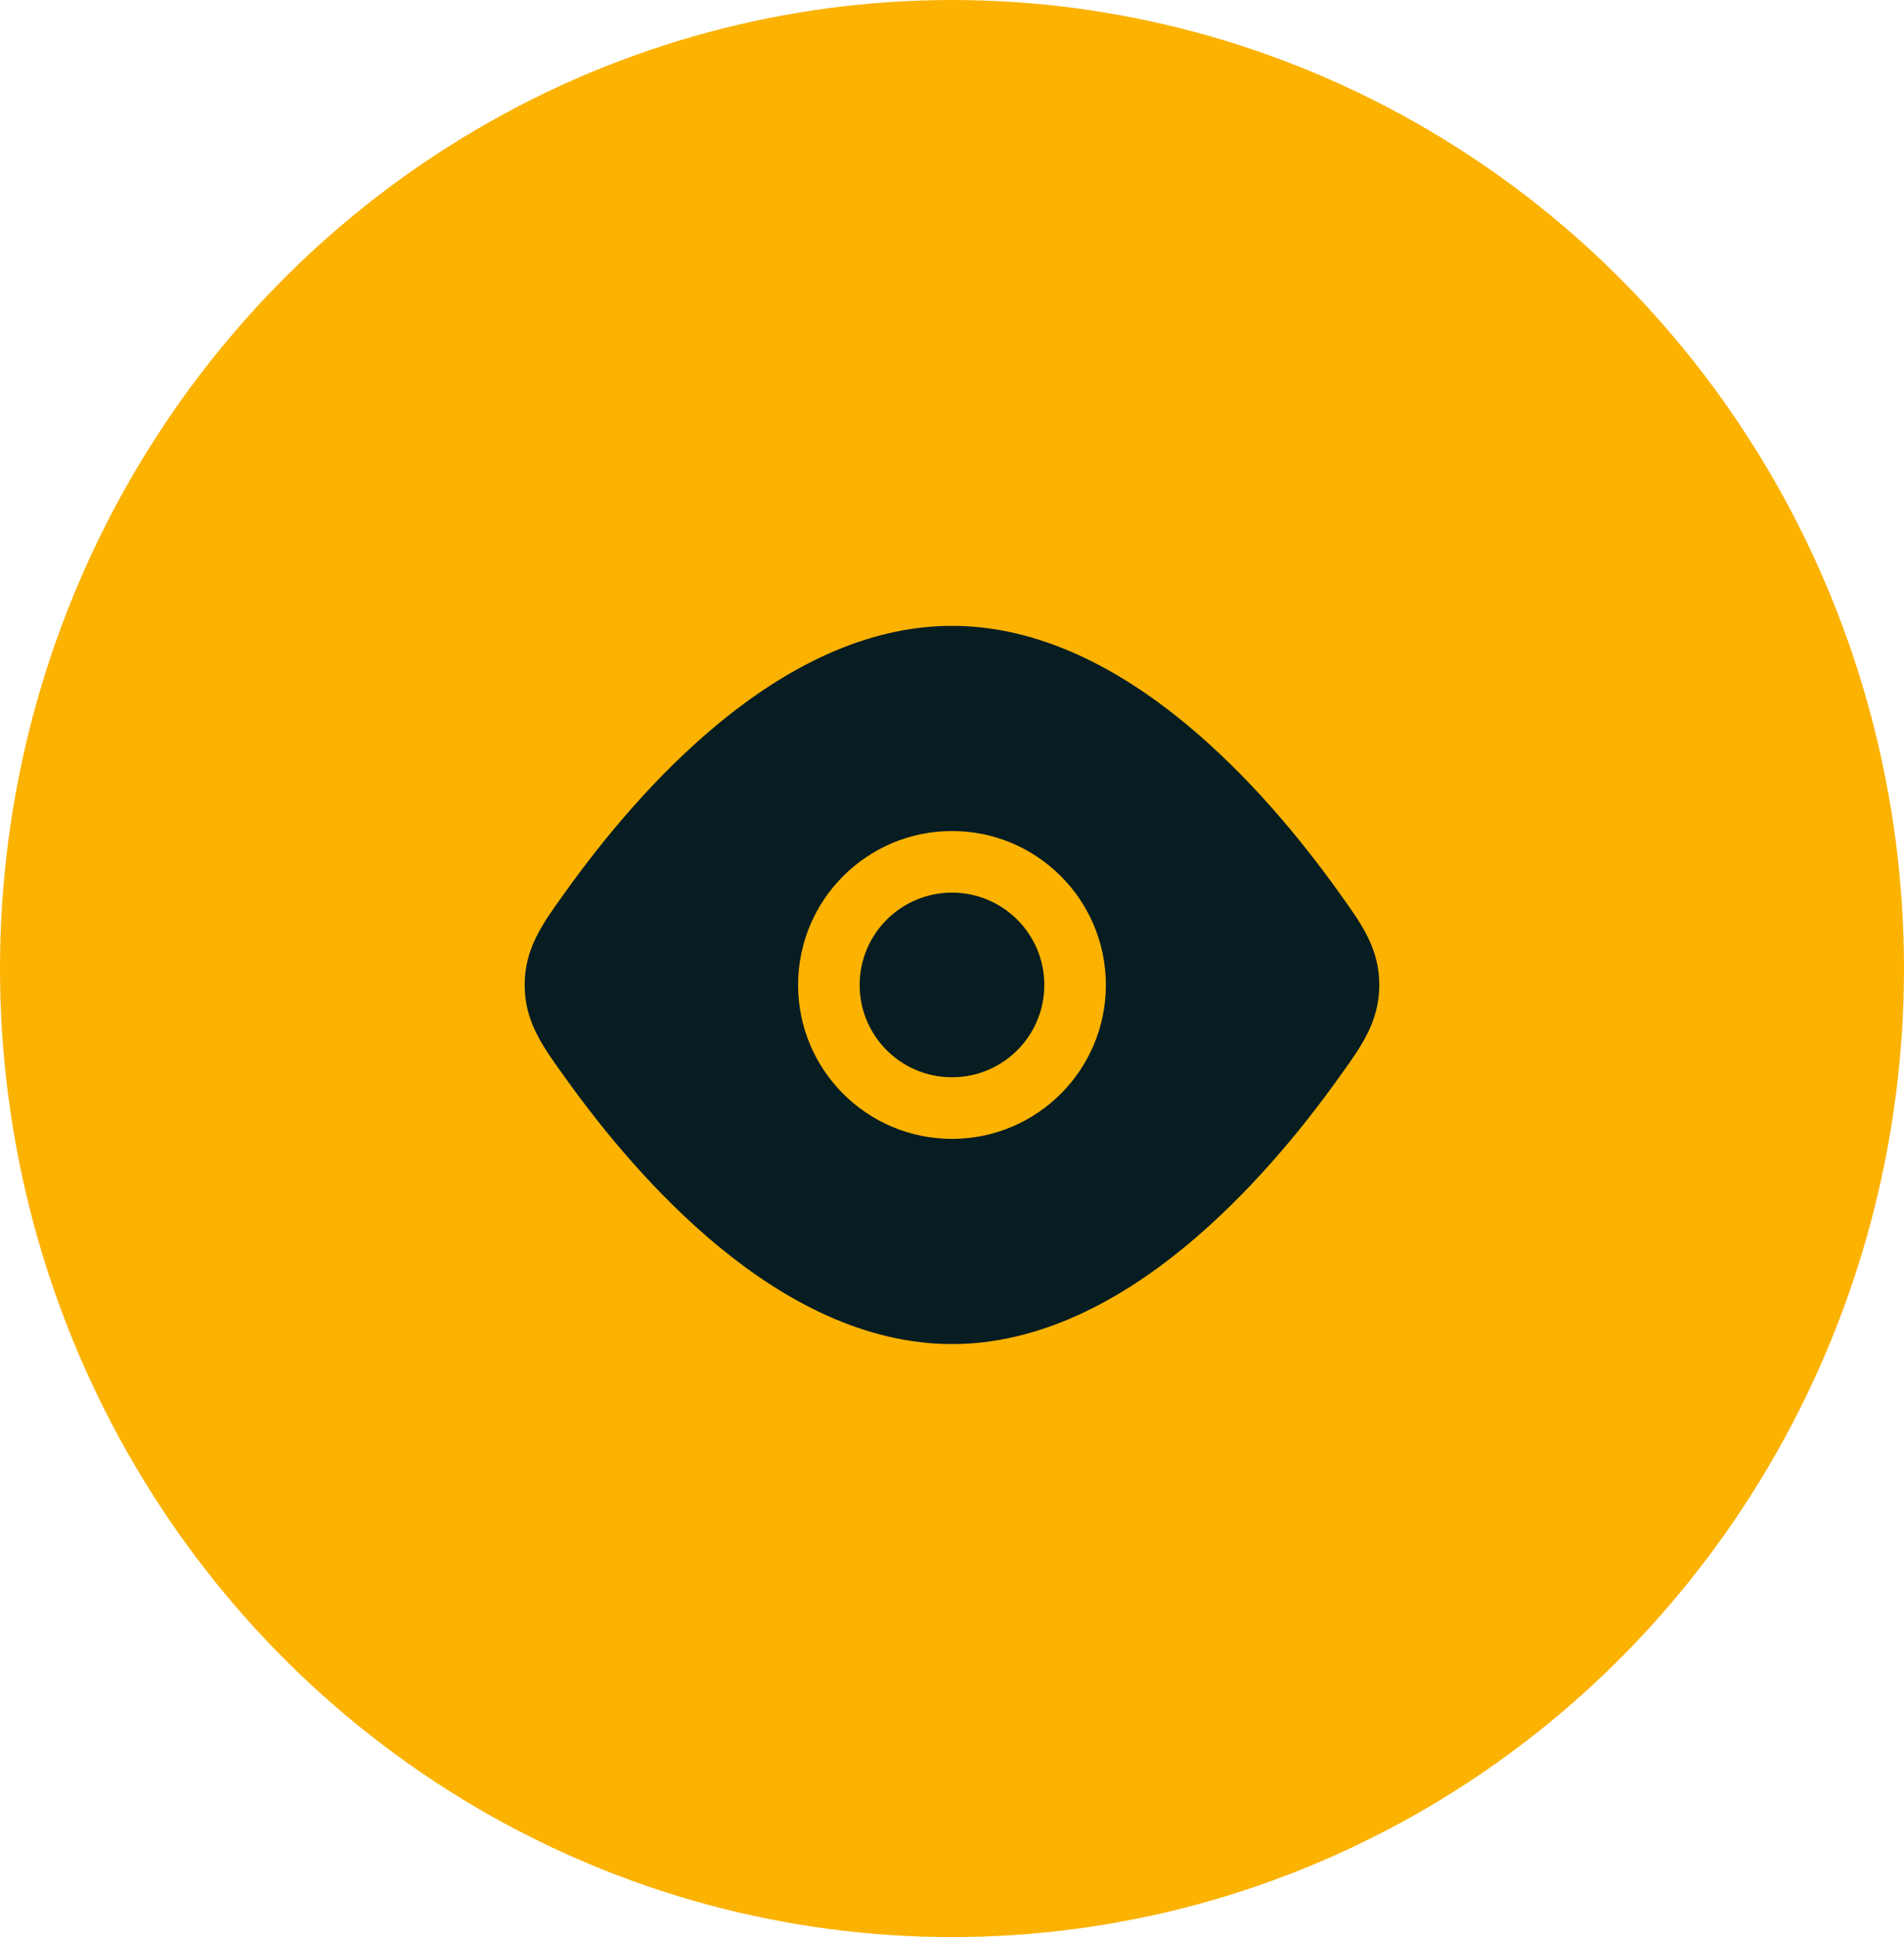
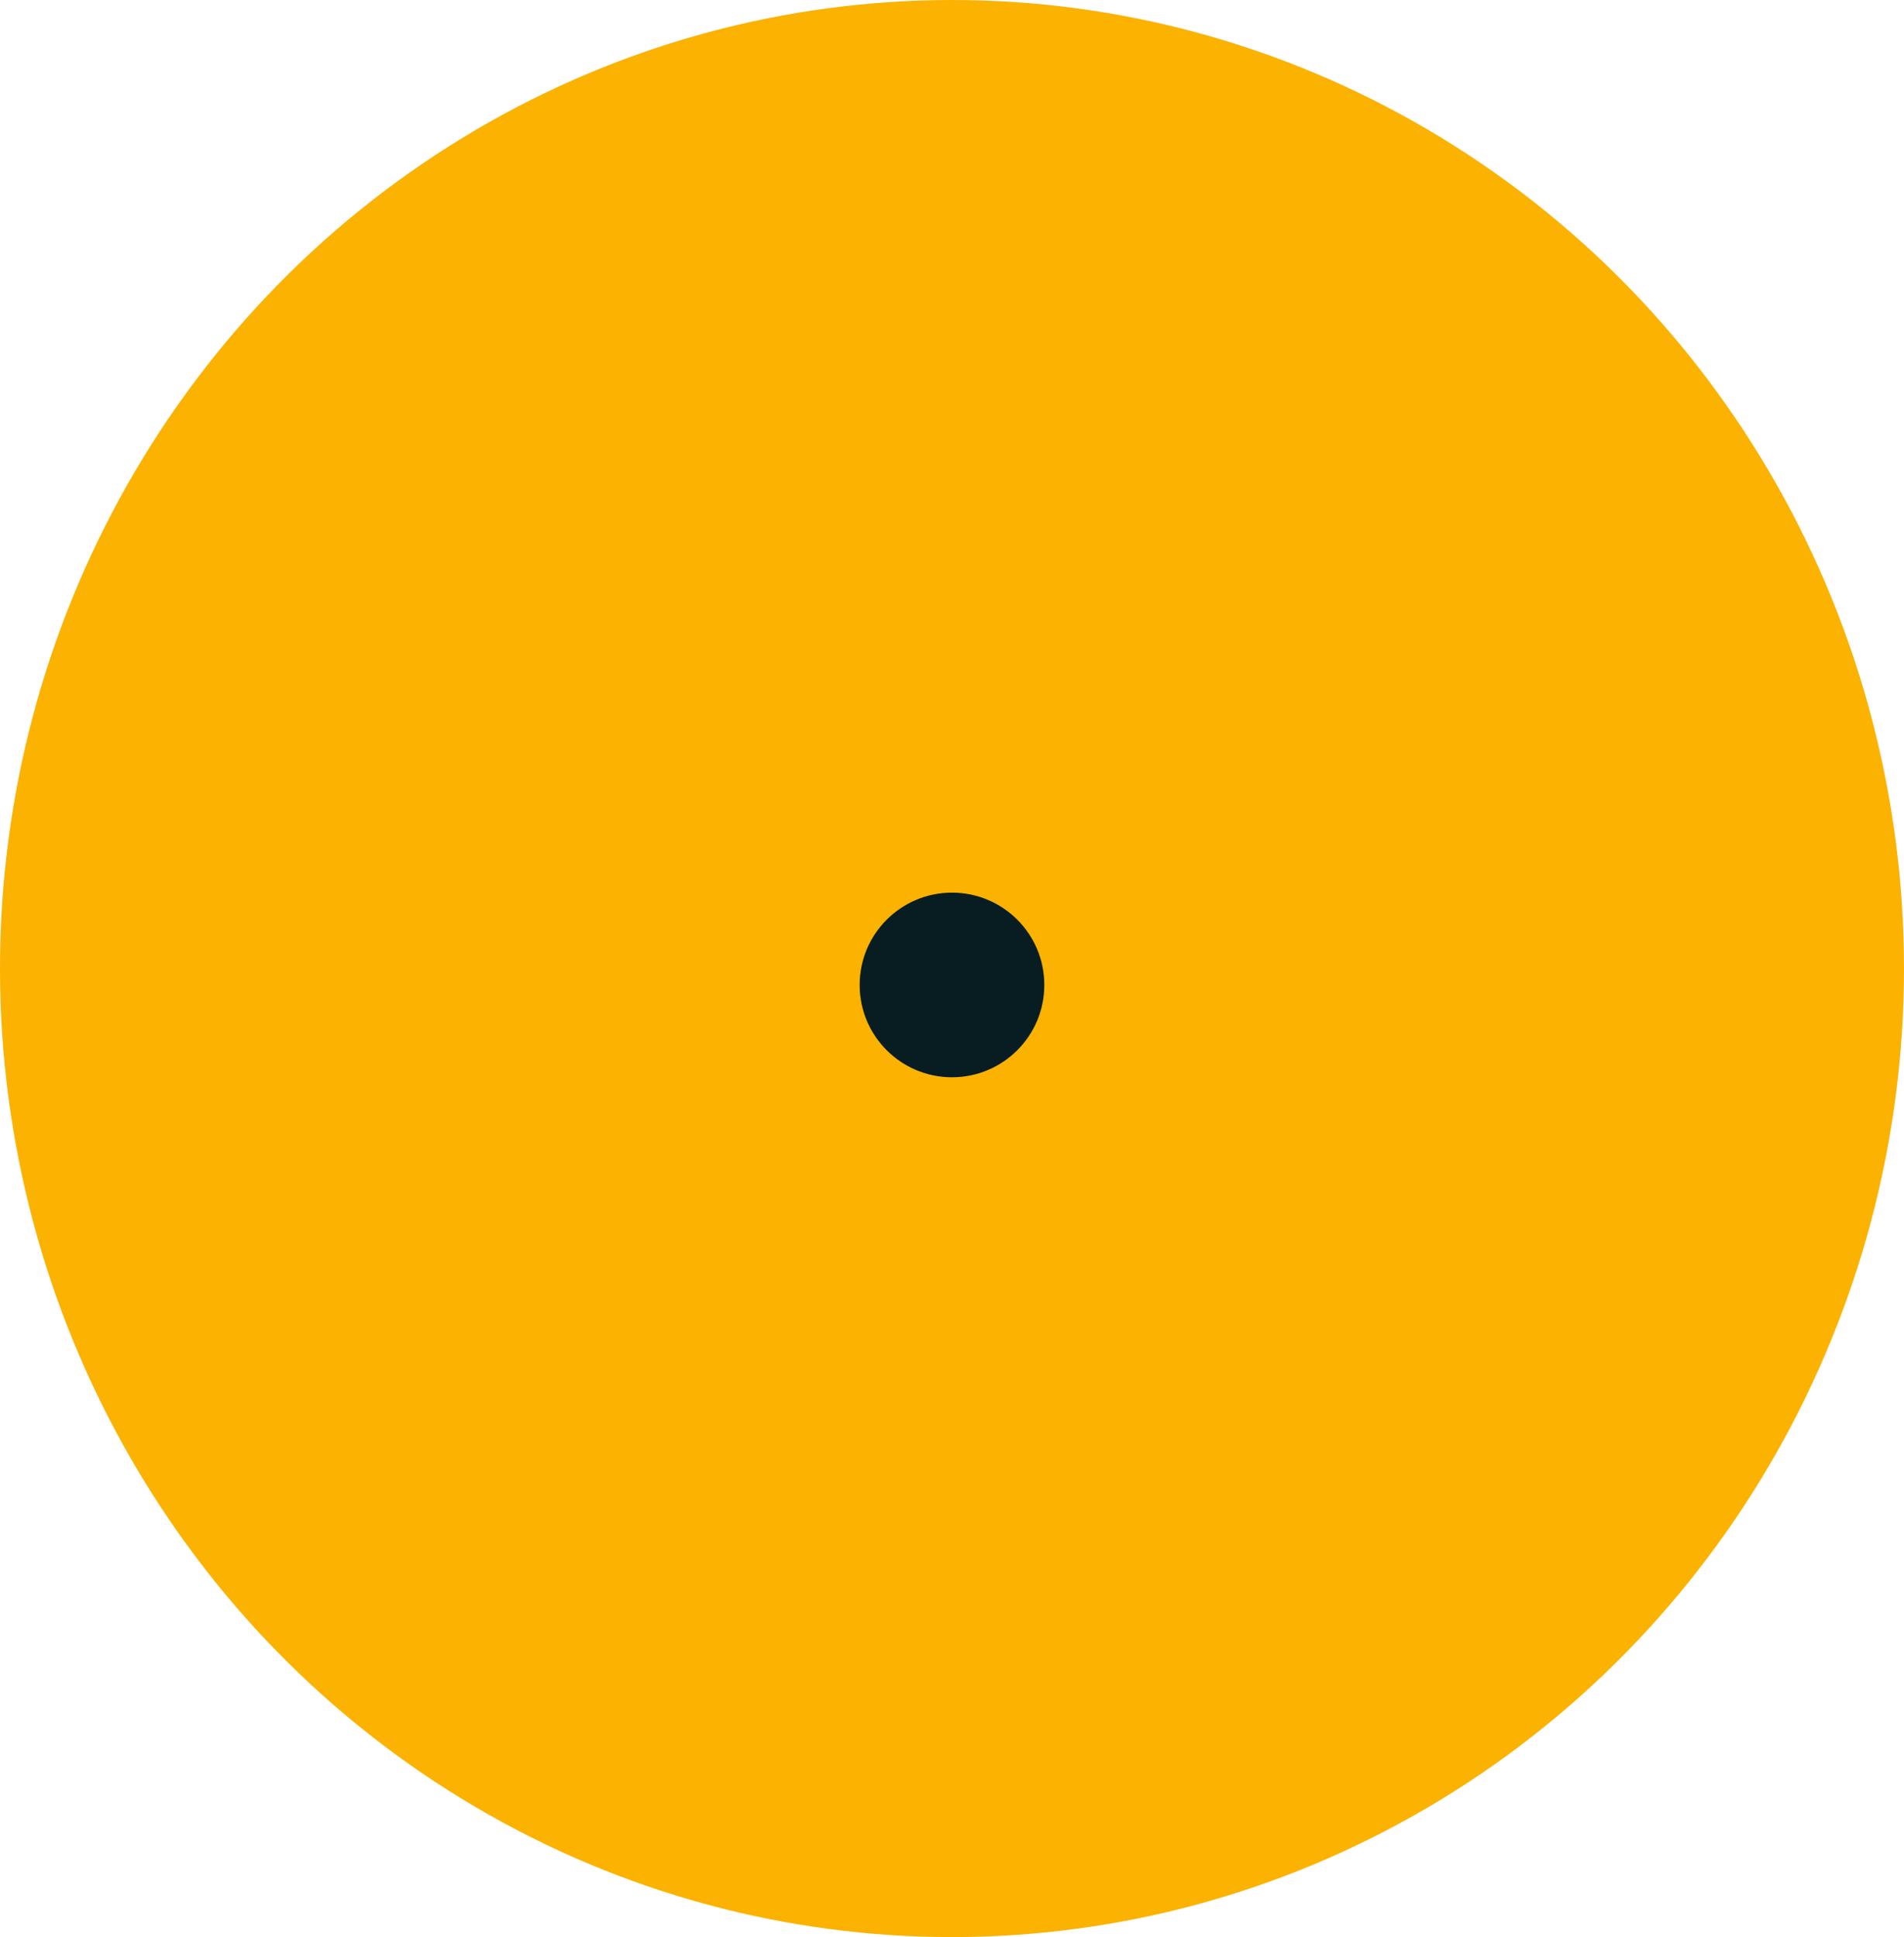
<svg xmlns="http://www.w3.org/2000/svg" width="58" height="59" viewBox="0 0 58 59" fill="none">
  <ellipse cx="29" cy="29.5" rx="29" ry="29.5" fill="#FBB201" />
  <path d="M26.187 30C26.187 28.447 27.447 27.188 29 27.188C30.553 27.188 31.812 28.447 31.812 30C31.812 31.553 30.553 32.812 29 32.812C27.447 32.812 26.187 31.553 26.187 30Z" fill="#081D22" />
-   <path fill-rule="evenodd" clip-rule="evenodd" d="M21.939 21.995C23.904 20.386 26.324 19.062 29 19.062C31.676 19.062 34.096 20.386 36.06 21.995C38.035 23.612 39.65 25.598 40.736 27.11L40.825 27.235C41.478 28.142 42.016 28.89 42.016 30C42.016 31.11 41.478 31.858 40.825 32.766L40.736 32.89C39.65 34.402 38.035 36.388 36.06 38.005C34.096 39.614 31.676 40.938 29 40.938C26.324 40.938 23.904 39.614 21.939 38.005C19.964 36.388 18.349 34.402 17.264 32.89L17.174 32.766C16.521 31.858 15.983 31.11 15.983 30C15.983 28.89 16.521 28.142 17.174 27.235L17.264 27.11C18.349 25.598 19.964 23.612 21.939 21.995ZM29 25.312C26.411 25.312 24.312 27.411 24.312 30C24.312 32.589 26.411 34.688 29 34.688C31.589 34.688 33.687 32.589 33.687 30C33.687 27.411 31.589 25.312 29 25.312Z" fill="#081D22" />
</svg>